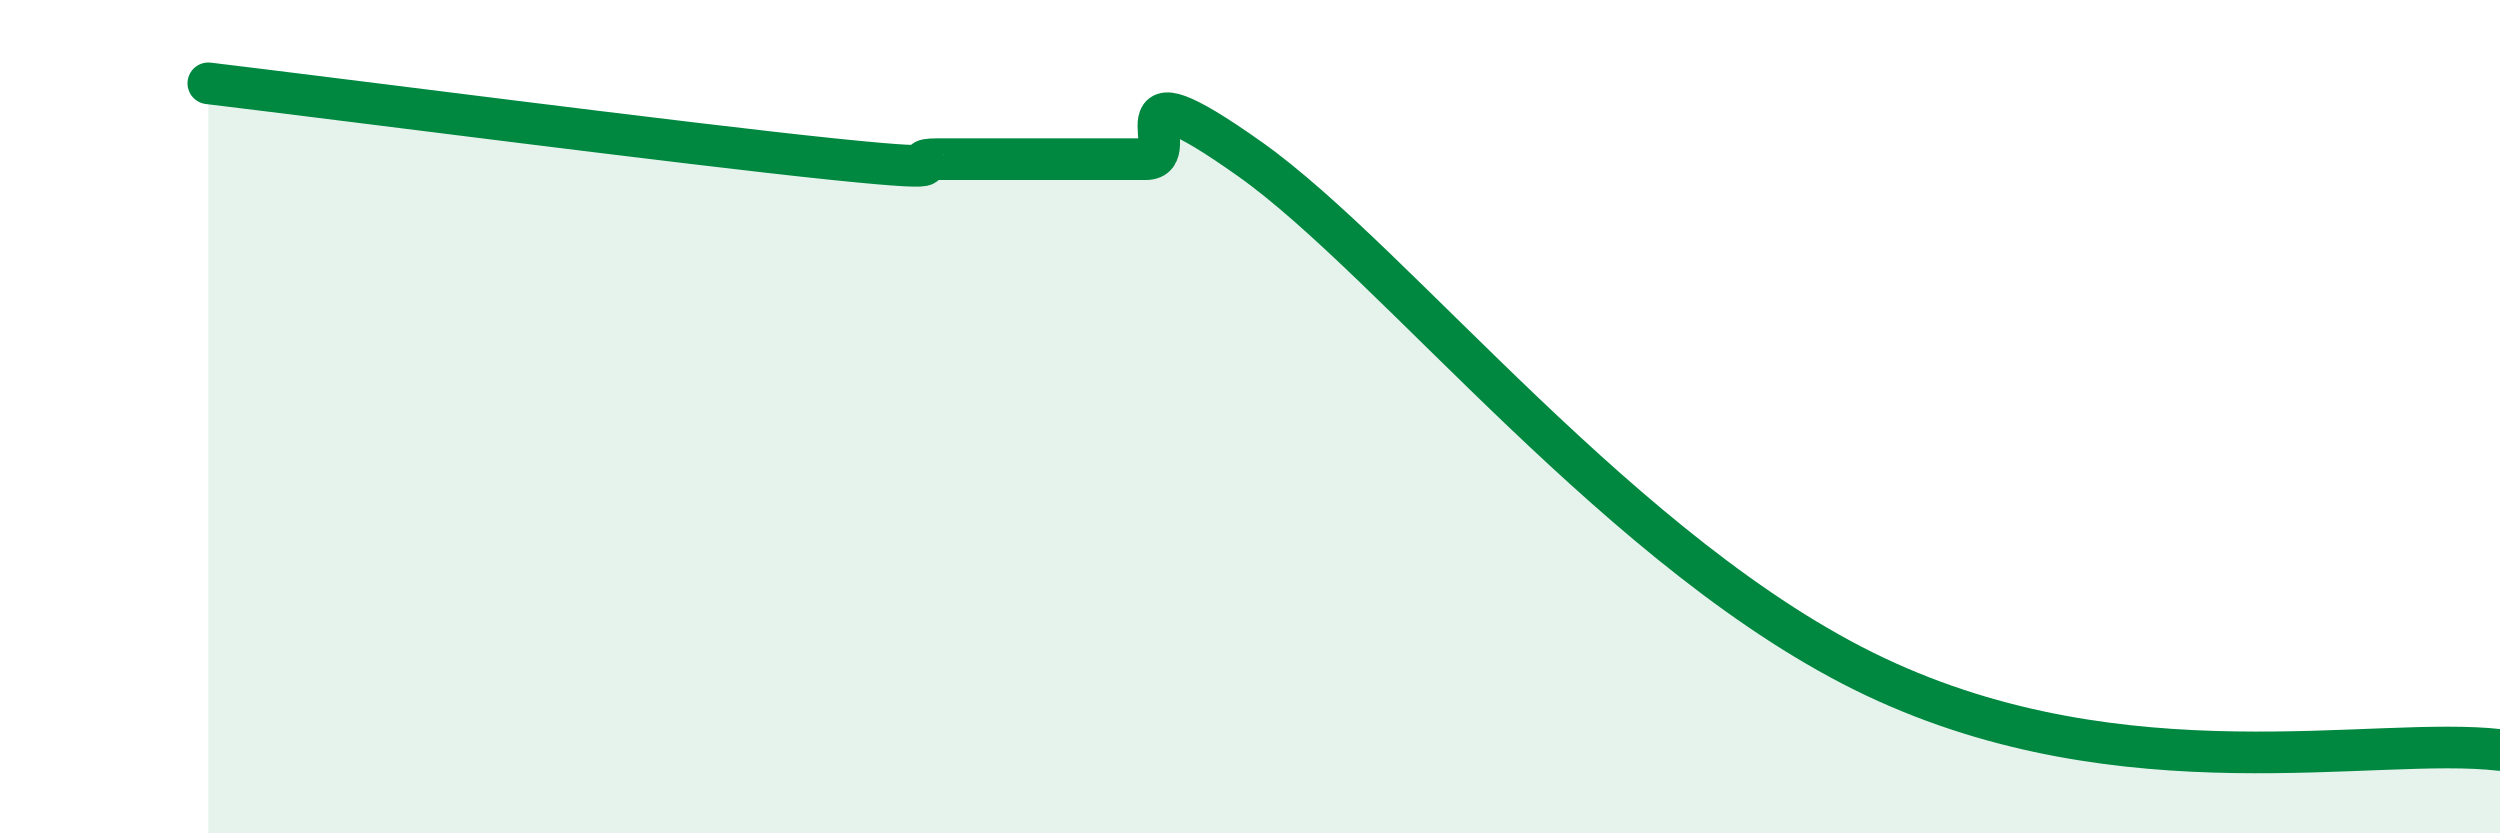
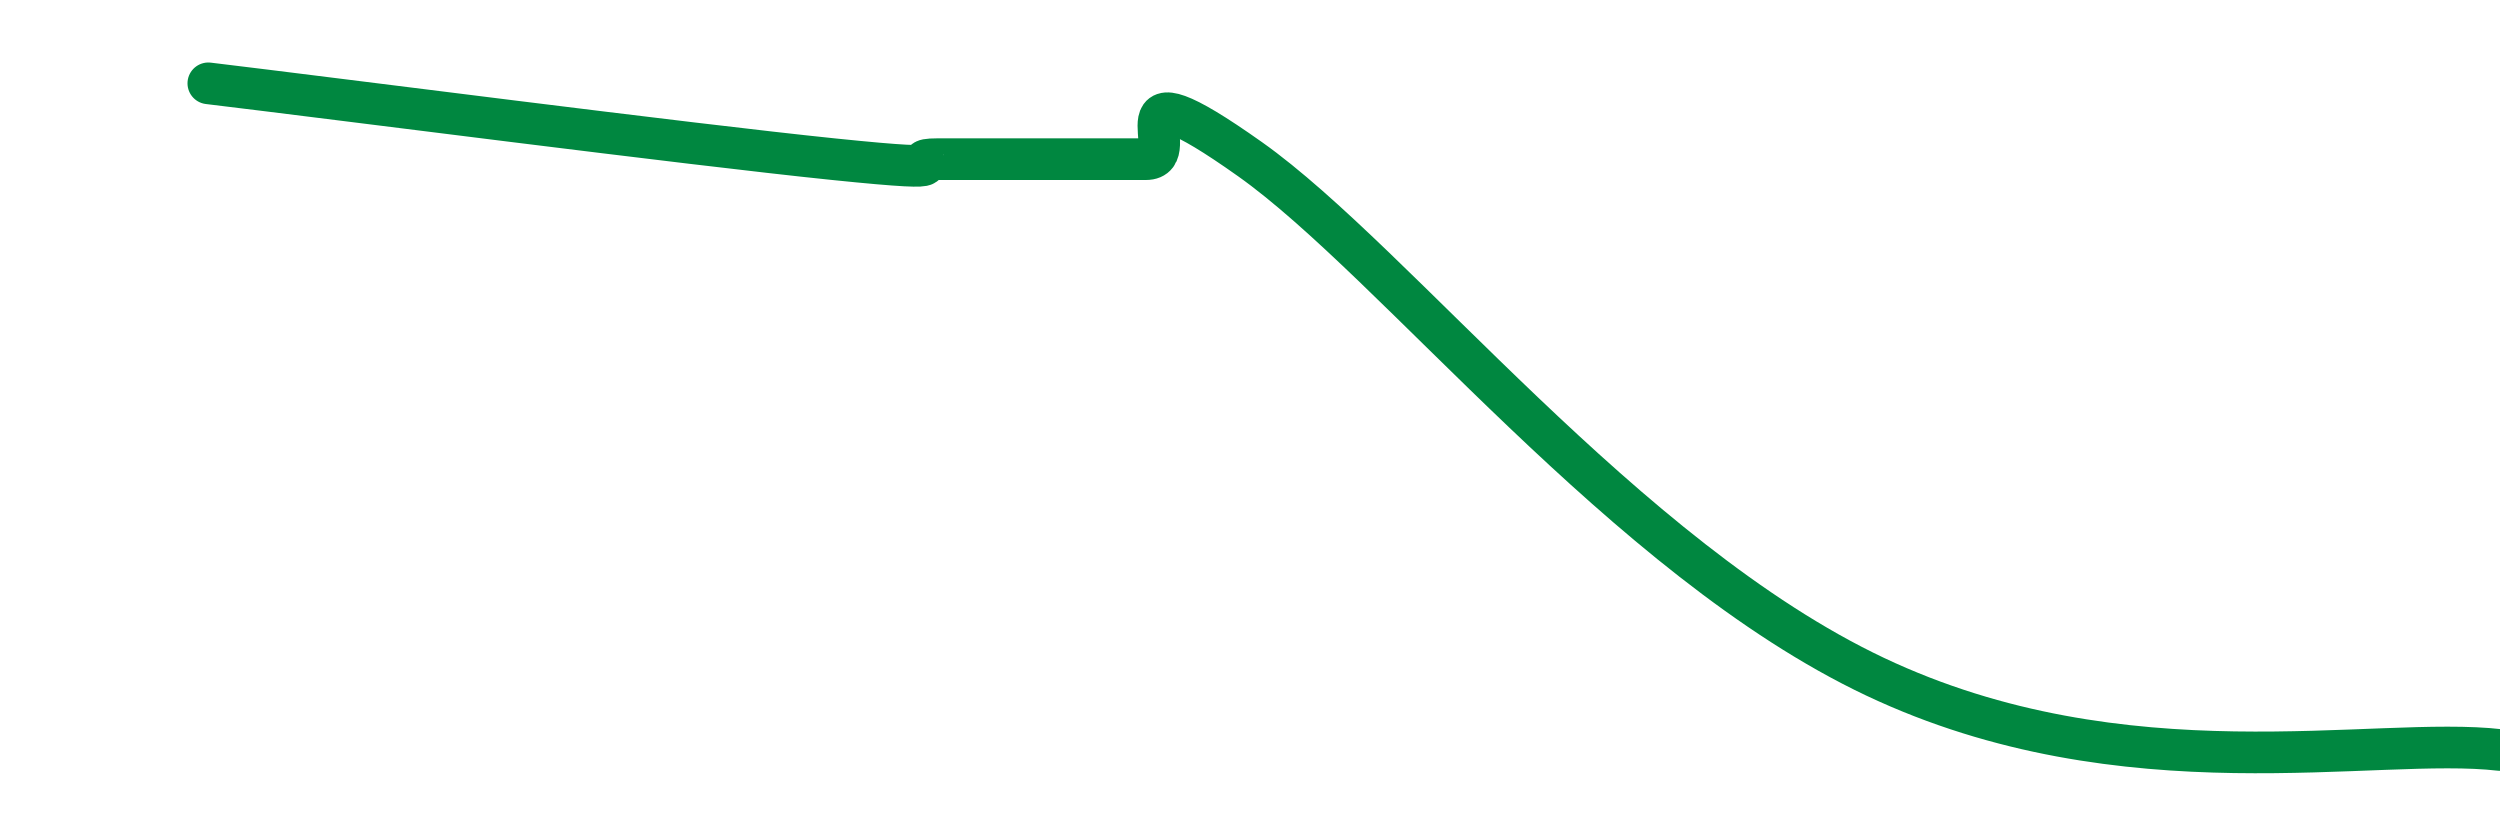
<svg xmlns="http://www.w3.org/2000/svg" width="60" height="20" viewBox="0 0 60 20">
-   <path d="M 5,2 C 8,2.36 16.5,3.46 20,3.82 C 23.5,4.18 21.5,3.82 22.5,3.82 C 23.5,3.82 24,3.82 25,3.82 C 26,3.82 26.5,3.82 27.5,3.82 C 28.5,3.82 26.5,1.34 30,3.82 C 33.5,6.3 39,13.4 45,16.24 C 51,19.08 57,17.65 60,18L60 20L5 20Z" fill="#008740" opacity="0.1" stroke-linecap="round" stroke-linejoin="round" />
  <path d="M 5,2 C 8,2.36 16.5,3.46 20,3.82 C 23.5,4.18 21.5,3.82 22.5,3.82 C 23.5,3.82 24,3.82 25,3.82 C 26,3.82 26.5,3.82 27.5,3.82 C 28.5,3.82 26.5,1.34 30,3.82 C 33.5,6.3 39,13.4 45,16.24 C 51,19.08 57,17.65 60,18" stroke="#008740" stroke-width="1" fill="none" stroke-linecap="round" stroke-linejoin="round" />
</svg>